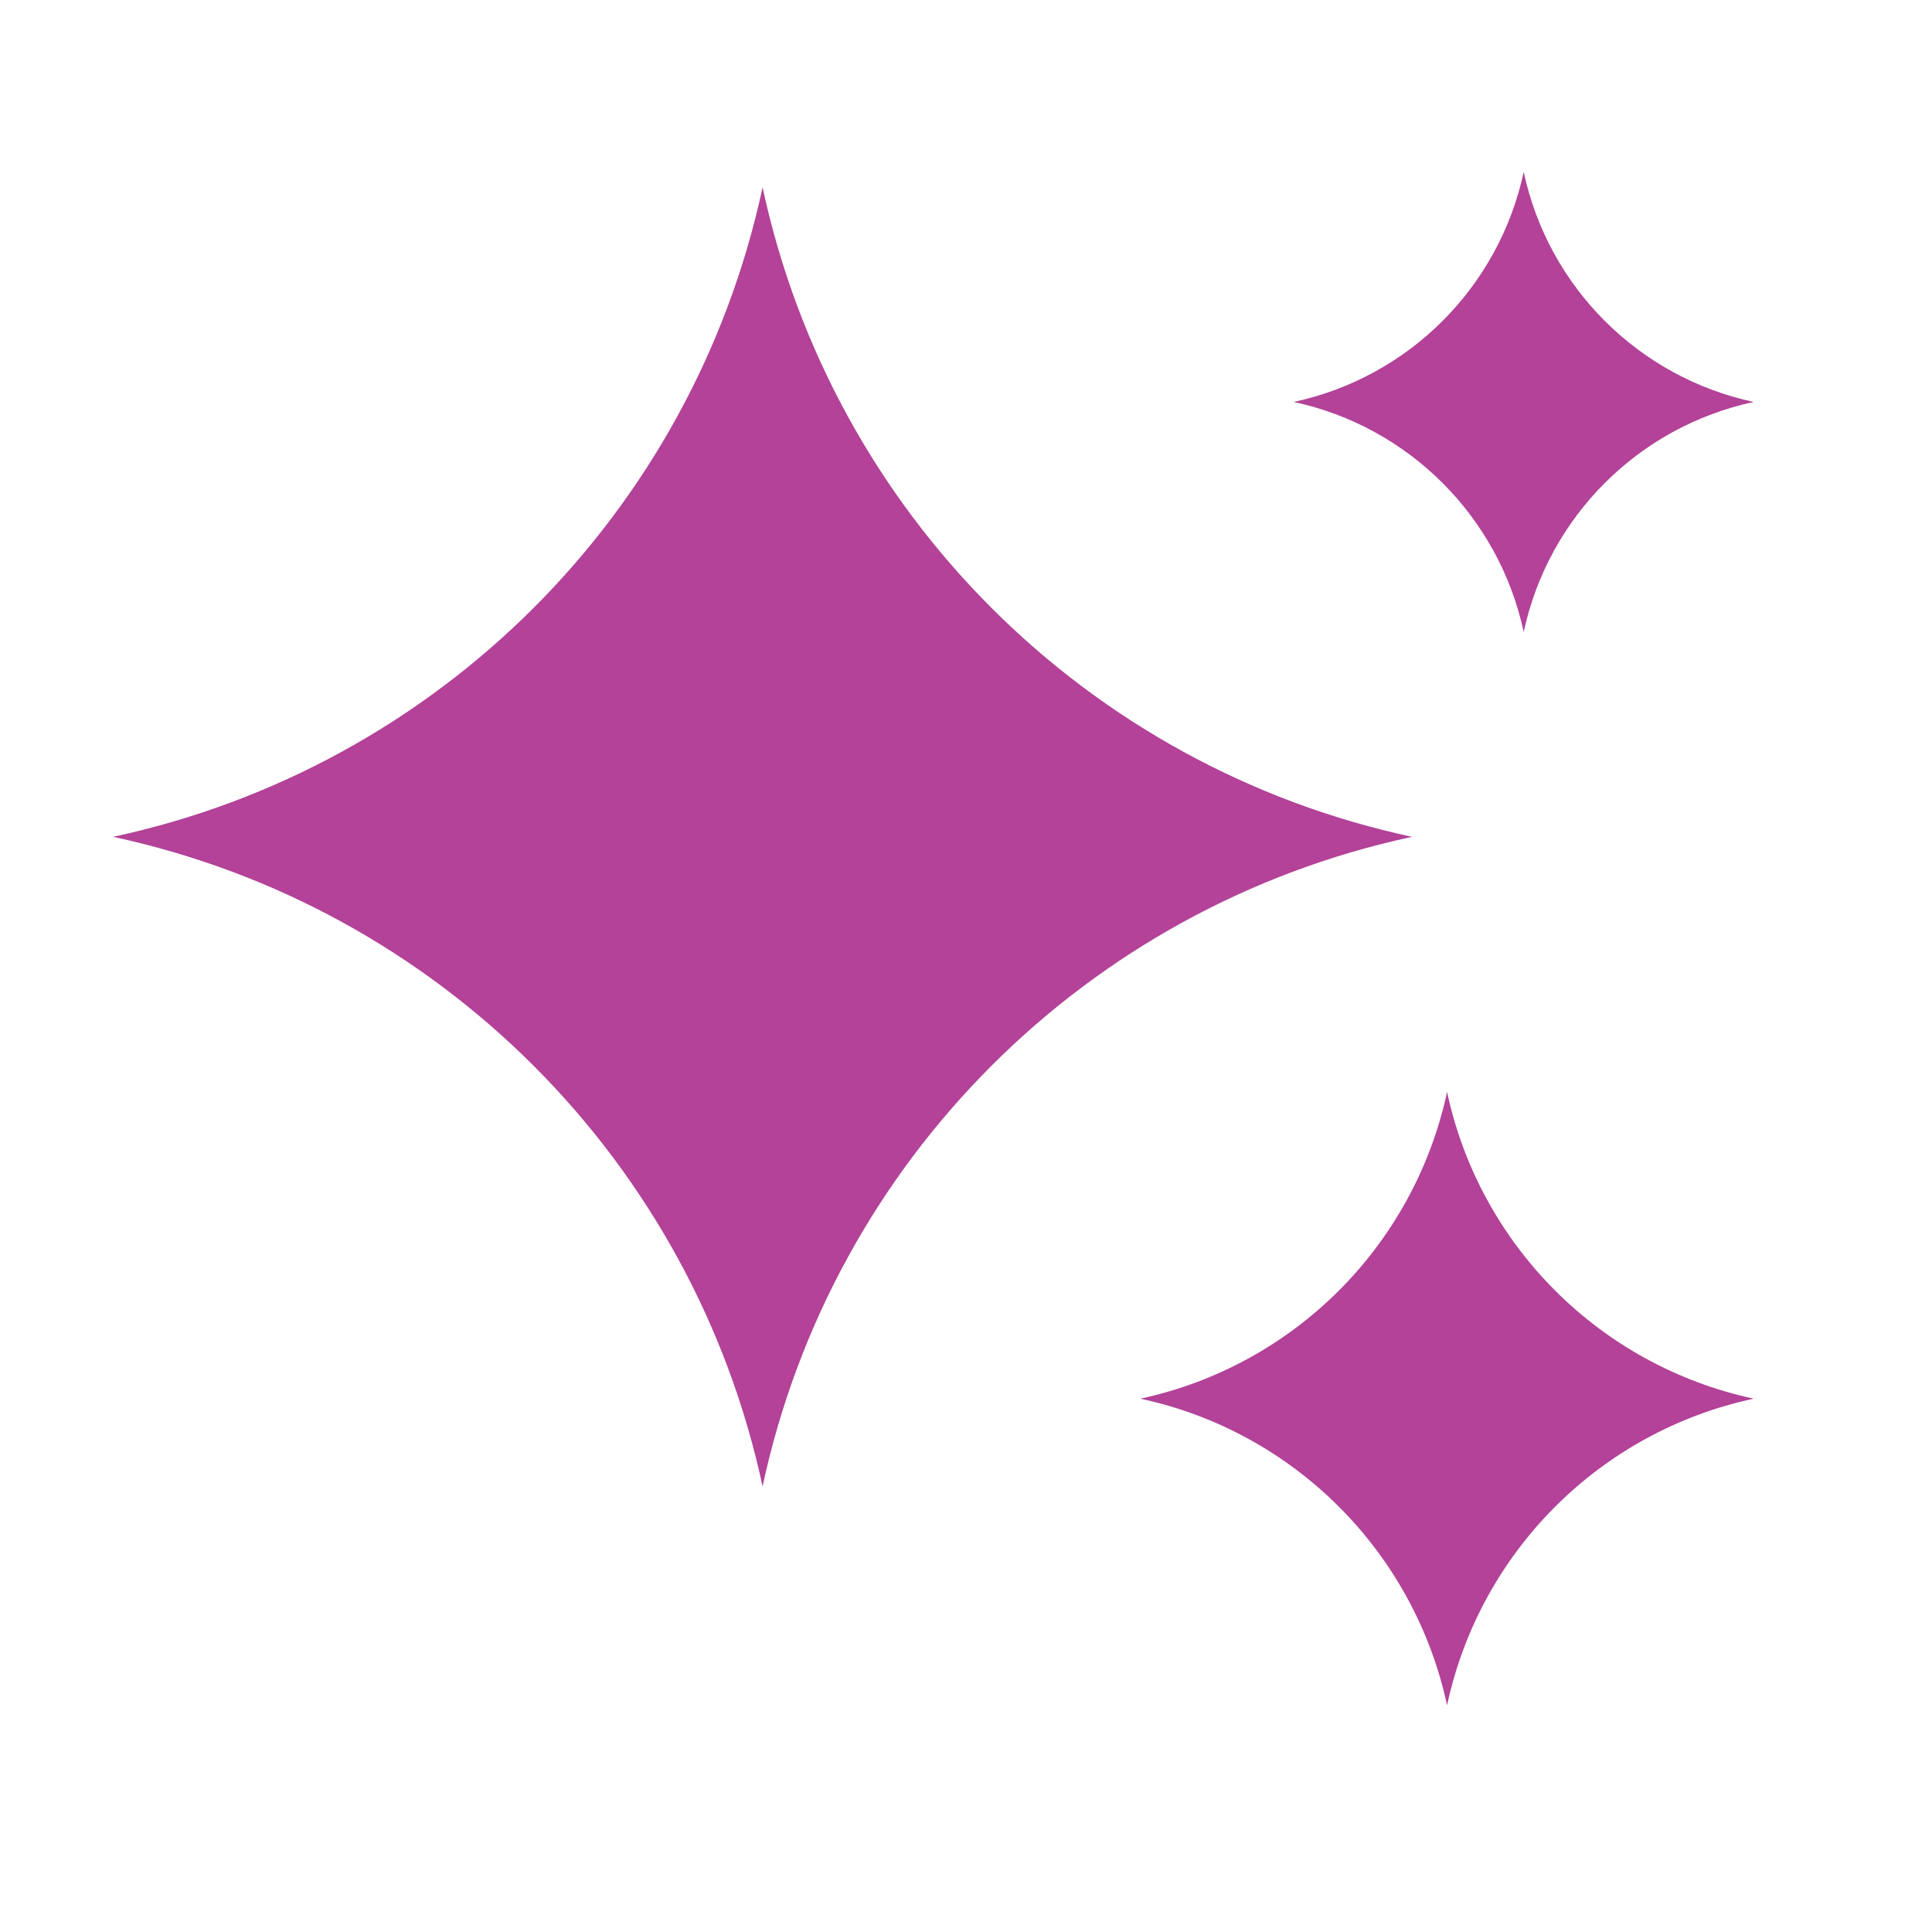
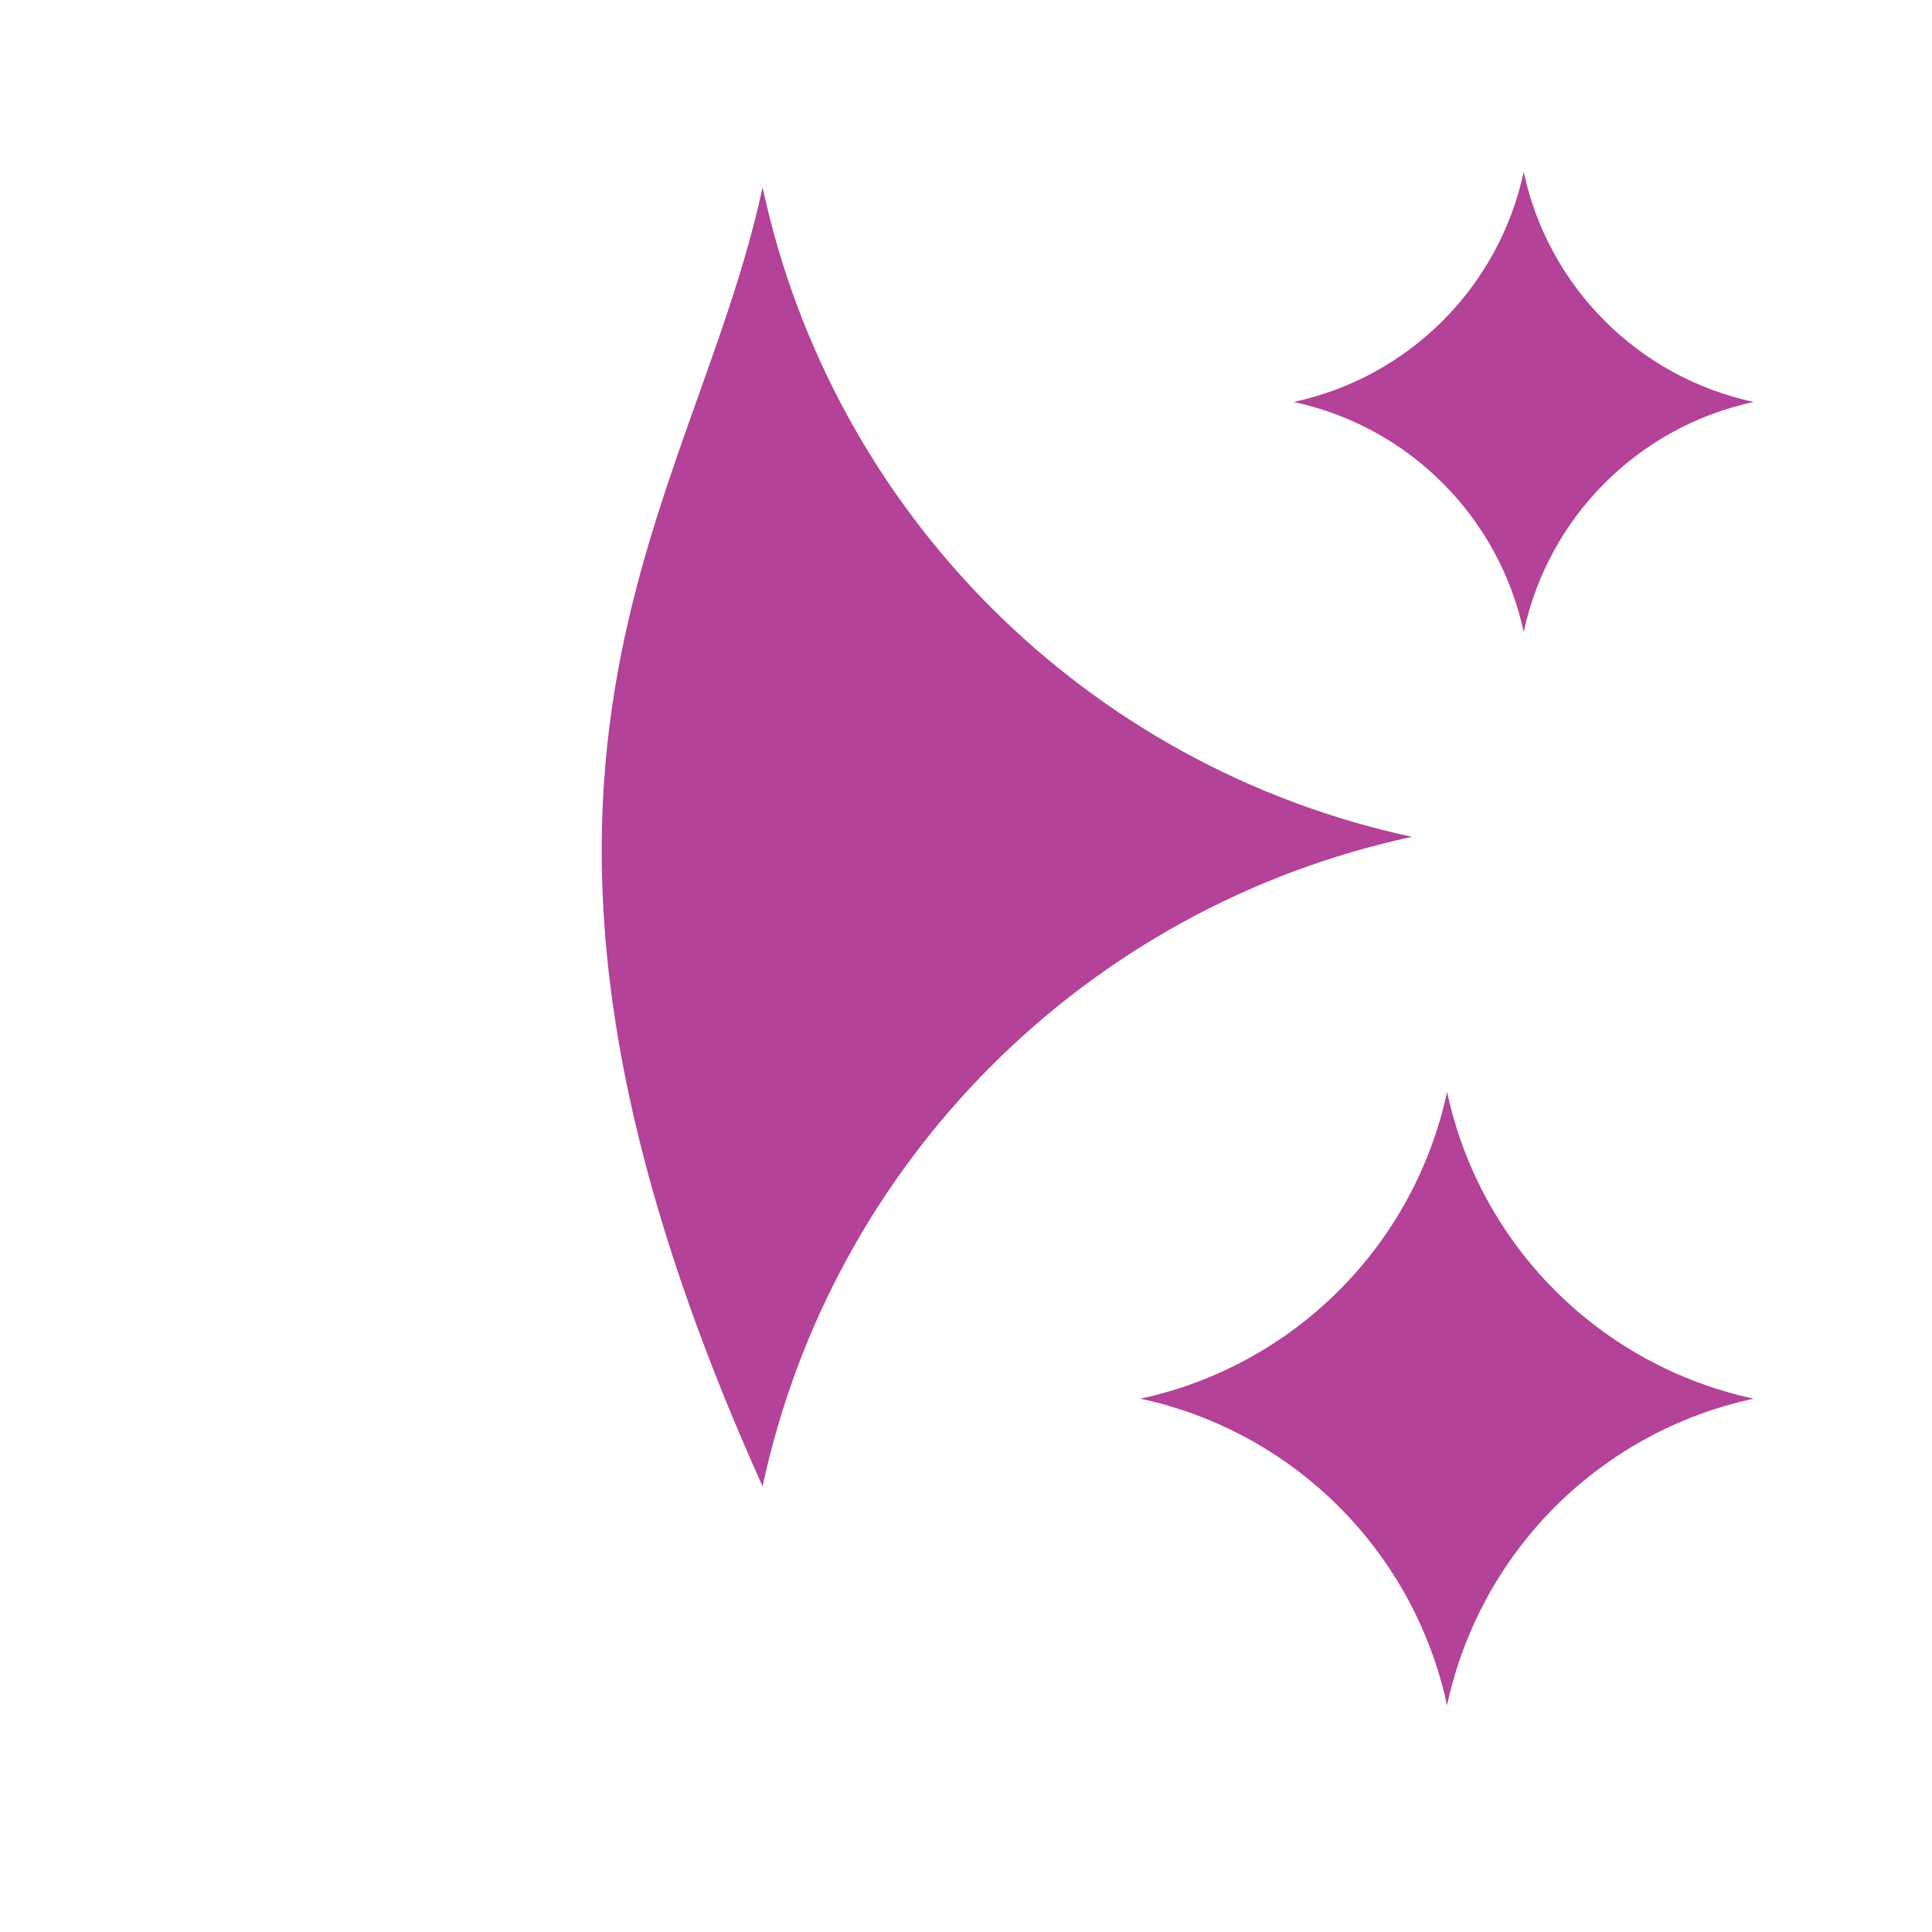
<svg xmlns="http://www.w3.org/2000/svg" width="21" height="21" viewBox="0 0 21 21" fill="none">
-   <path fill-rule="evenodd" clip-rule="evenodd" d="M16.562 1.869C16.831 3.122 17.809 4.1 19.062 4.369C17.809 4.638 16.831 5.617 16.562 6.869C16.293 5.617 15.314 4.638 14.062 4.369C15.314 4.1 16.293 3.122 16.562 1.869ZM8.289 2.036C9.048 5.573 11.811 8.336 15.348 9.096C11.811 9.856 9.048 12.619 8.289 16.156C7.529 12.619 4.766 9.856 1.229 9.096C4.766 8.336 7.529 5.573 8.289 2.036ZM19.062 15.203C17.392 14.844 16.087 13.539 15.729 11.869C15.37 13.539 14.065 14.844 12.395 15.203C14.065 15.561 15.37 16.866 15.729 18.536C16.087 16.866 17.392 15.561 19.062 15.203Z" fill="#B34298" />
+   <path fill-rule="evenodd" clip-rule="evenodd" d="M16.562 1.869C16.831 3.122 17.809 4.1 19.062 4.369C17.809 4.638 16.831 5.617 16.562 6.869C16.293 5.617 15.314 4.638 14.062 4.369C15.314 4.1 16.293 3.122 16.562 1.869ZM8.289 2.036C9.048 5.573 11.811 8.336 15.348 9.096C11.811 9.856 9.048 12.619 8.289 16.156C4.766 8.336 7.529 5.573 8.289 2.036ZM19.062 15.203C17.392 14.844 16.087 13.539 15.729 11.869C15.37 13.539 14.065 14.844 12.395 15.203C14.065 15.561 15.37 16.866 15.729 18.536C16.087 16.866 17.392 15.561 19.062 15.203Z" fill="#B34298" />
</svg>